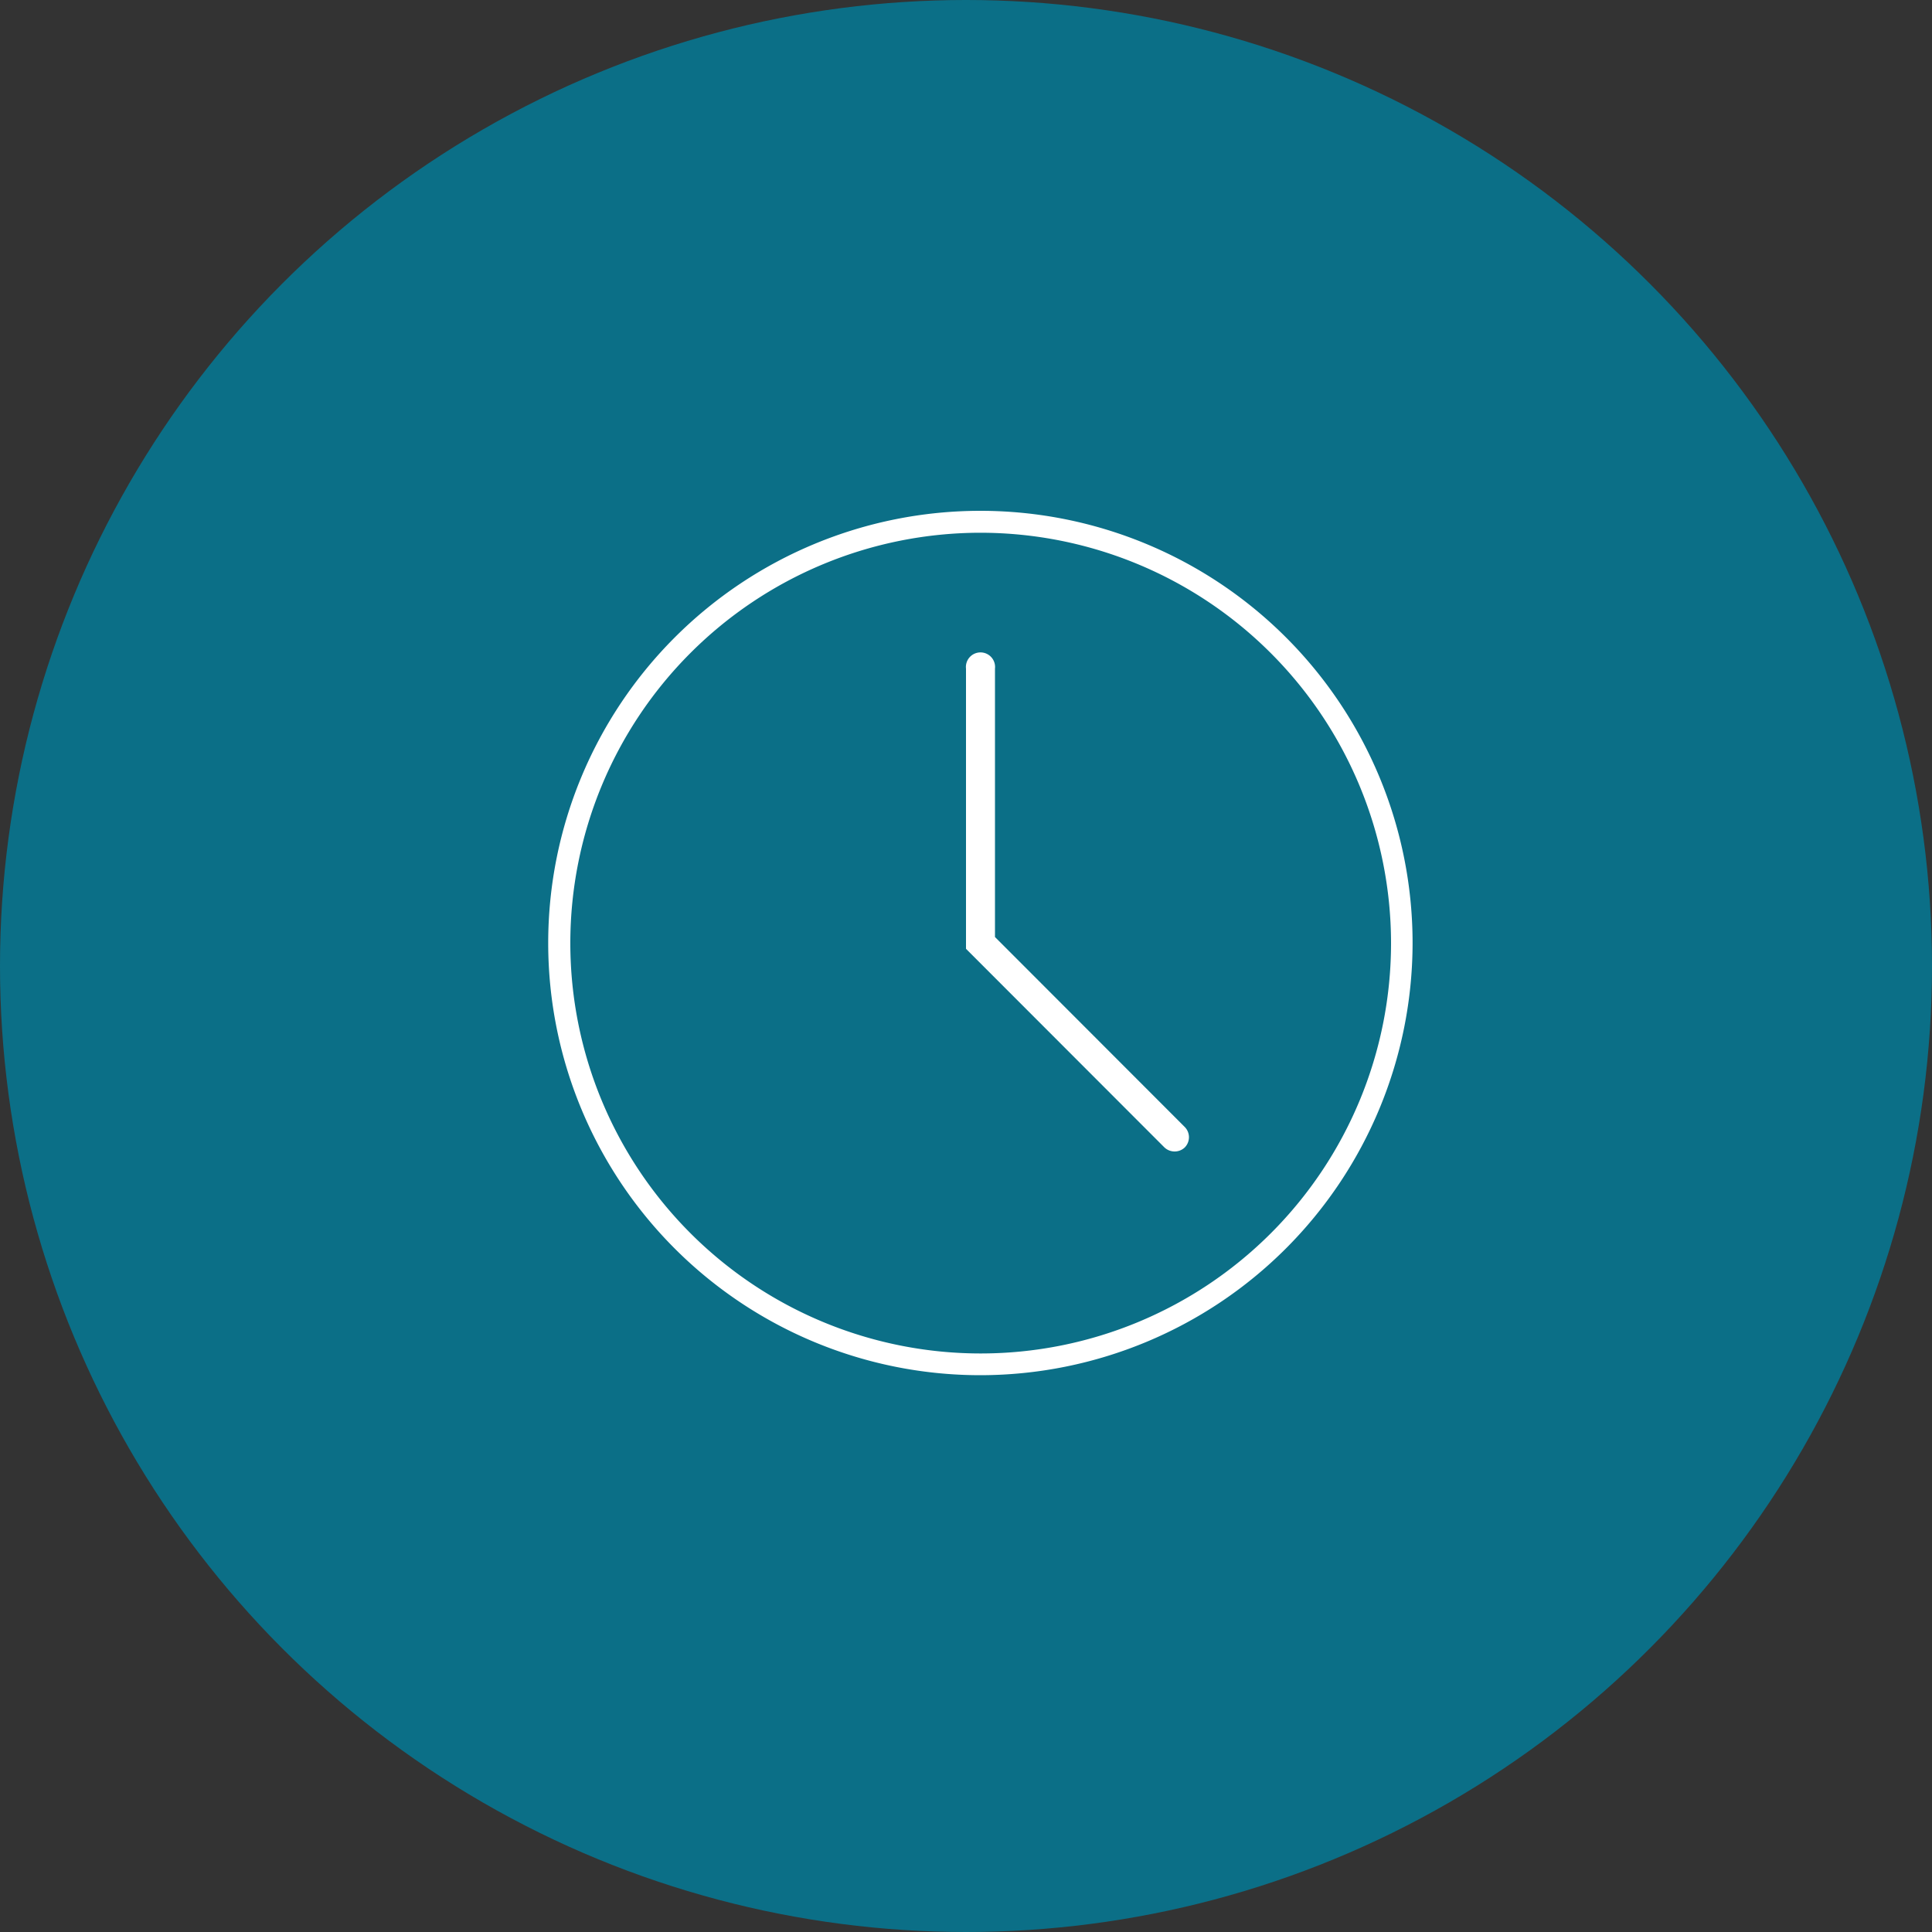
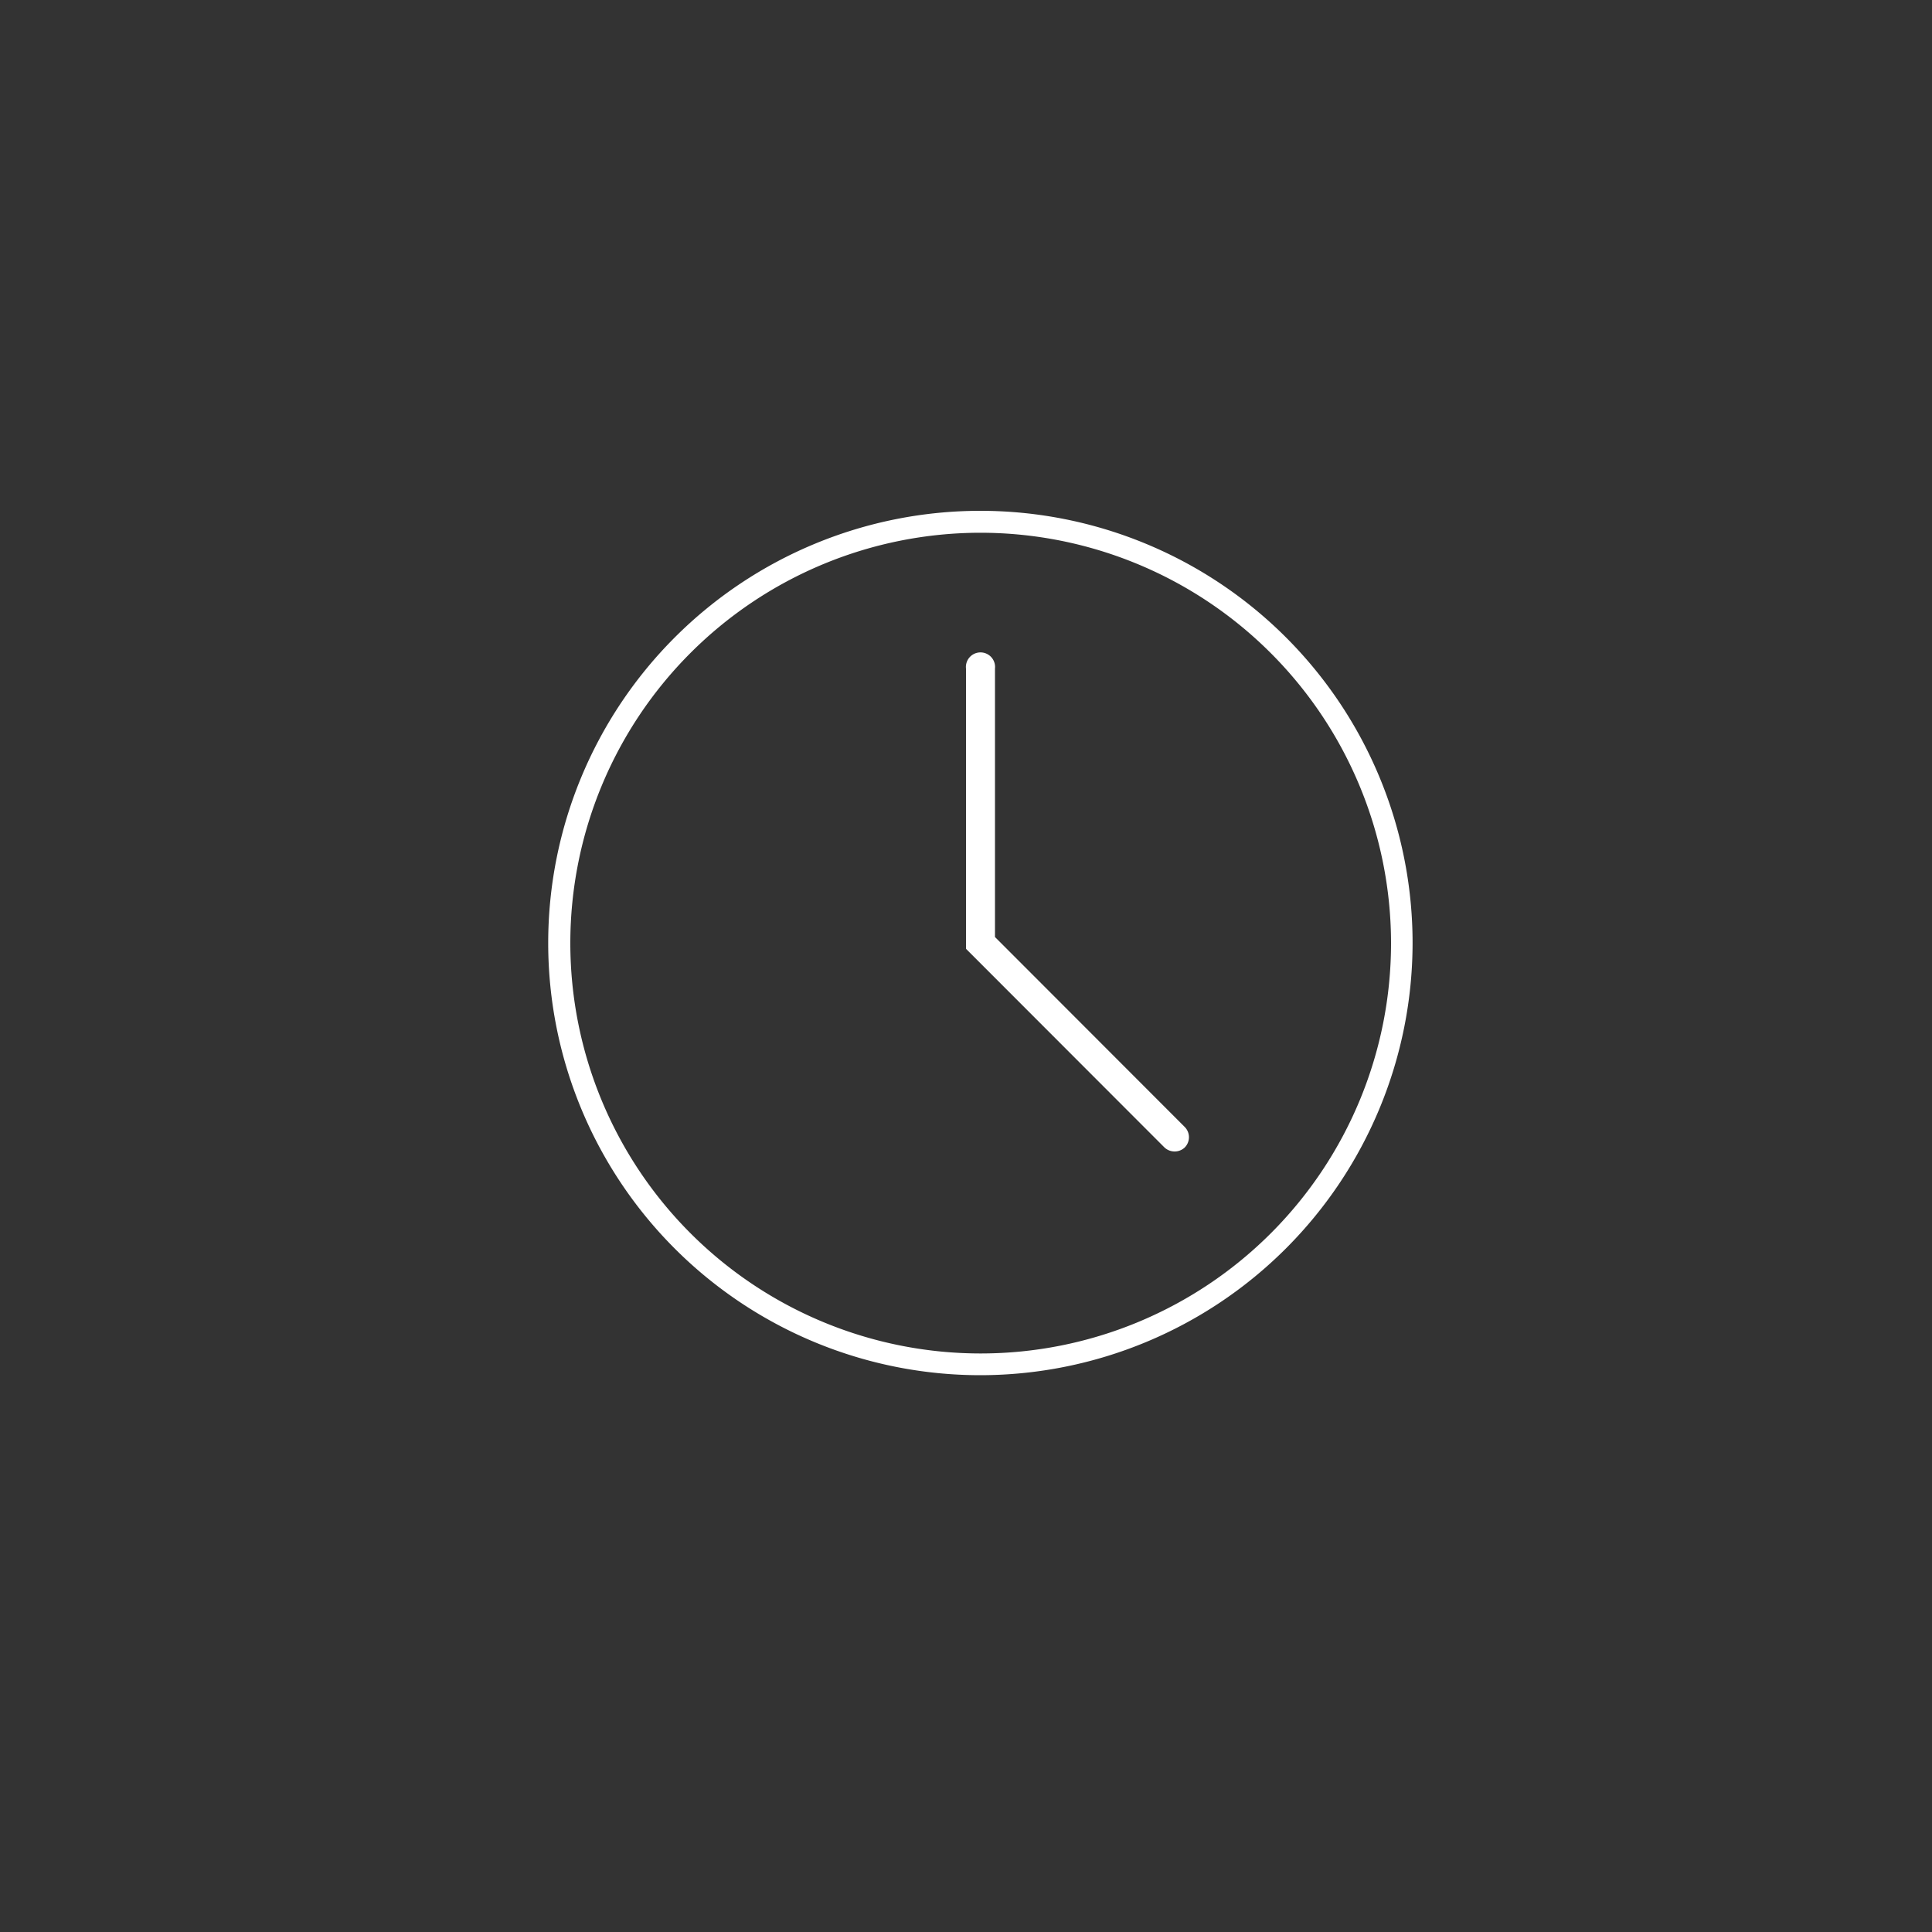
<svg xmlns="http://www.w3.org/2000/svg" id="Layer_1" data-name="Layer 1" viewBox="0 0 200 200">
  <rect x="0" y="0" width="200" height="200" fill="#333333" stroke="none" />
  <defs>
    <style>.cls-1{fill:#0b6f87;}.cls-2{fill:#fff;}</style>
  </defs>
  <title>icon-services</title>
-   <circle class="cls-1" cx="100" cy="100" r="100" />
-   <path class="cls-2" d="M101.49,142.36a44.74,44.74,0,1,1,44.74-44.74A44.78,44.78,0,0,1,101.49,142.36Zm0-87.21A42.48,42.48,0,1,0,144,97.62,42.52,42.52,0,0,0,101.49,55.15Zm21.15,63.64a1.51,1.51,0,0,0,0-2.13L103,97V69.22a1.51,1.51,0,1,0-3,0v29l20.52,20.54a1.53,1.53,0,0,0,1.07.44A1.51,1.51,0,0,0,122.64,118.79Z" />
+   <path class="cls-2" d="M101.49,142.36a44.74,44.74,0,1,1,44.74-44.74A44.78,44.78,0,0,1,101.49,142.36Zm0-87.21A42.48,42.48,0,1,0,144,97.62,42.52,42.52,0,0,0,101.49,55.15m21.15,63.64a1.51,1.51,0,0,0,0-2.13L103,97V69.22a1.51,1.51,0,1,0-3,0v29l20.52,20.54a1.53,1.53,0,0,0,1.07.44A1.51,1.51,0,0,0,122.64,118.79Z" />
</svg>